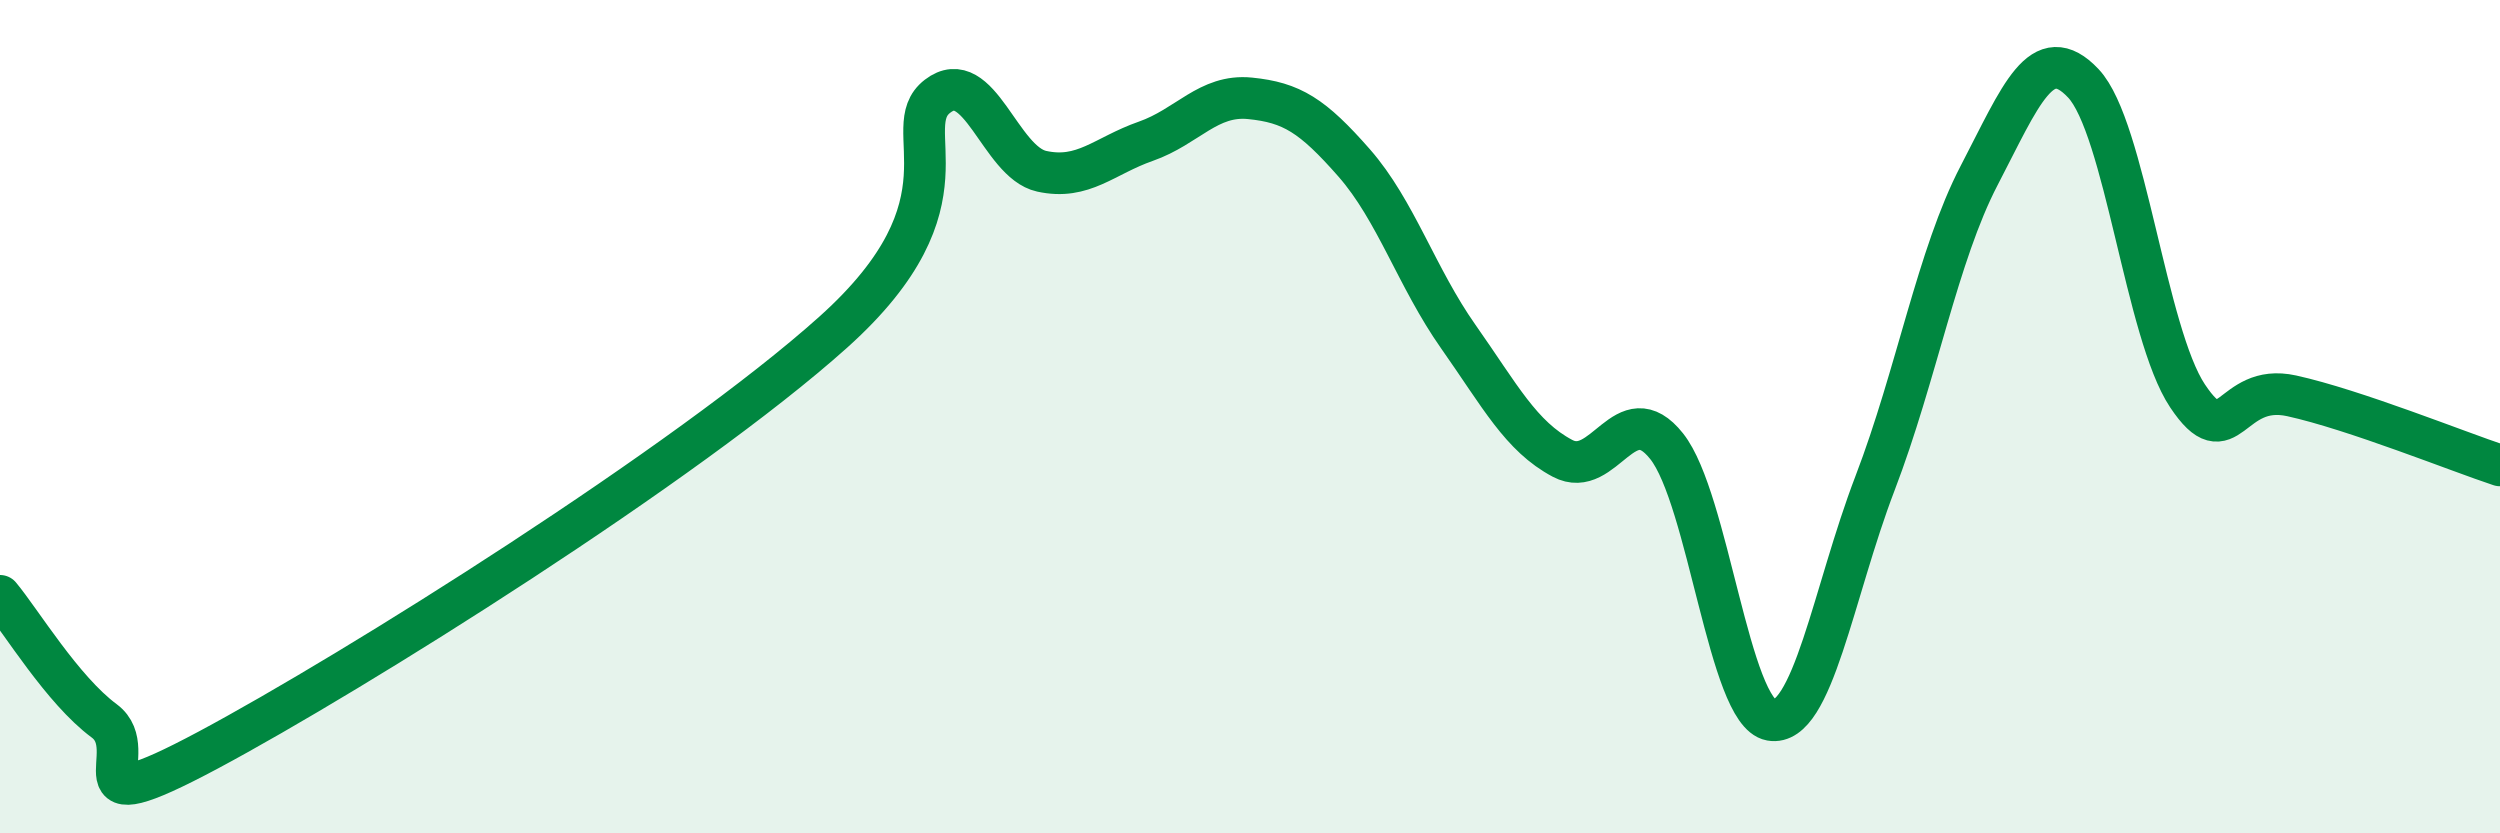
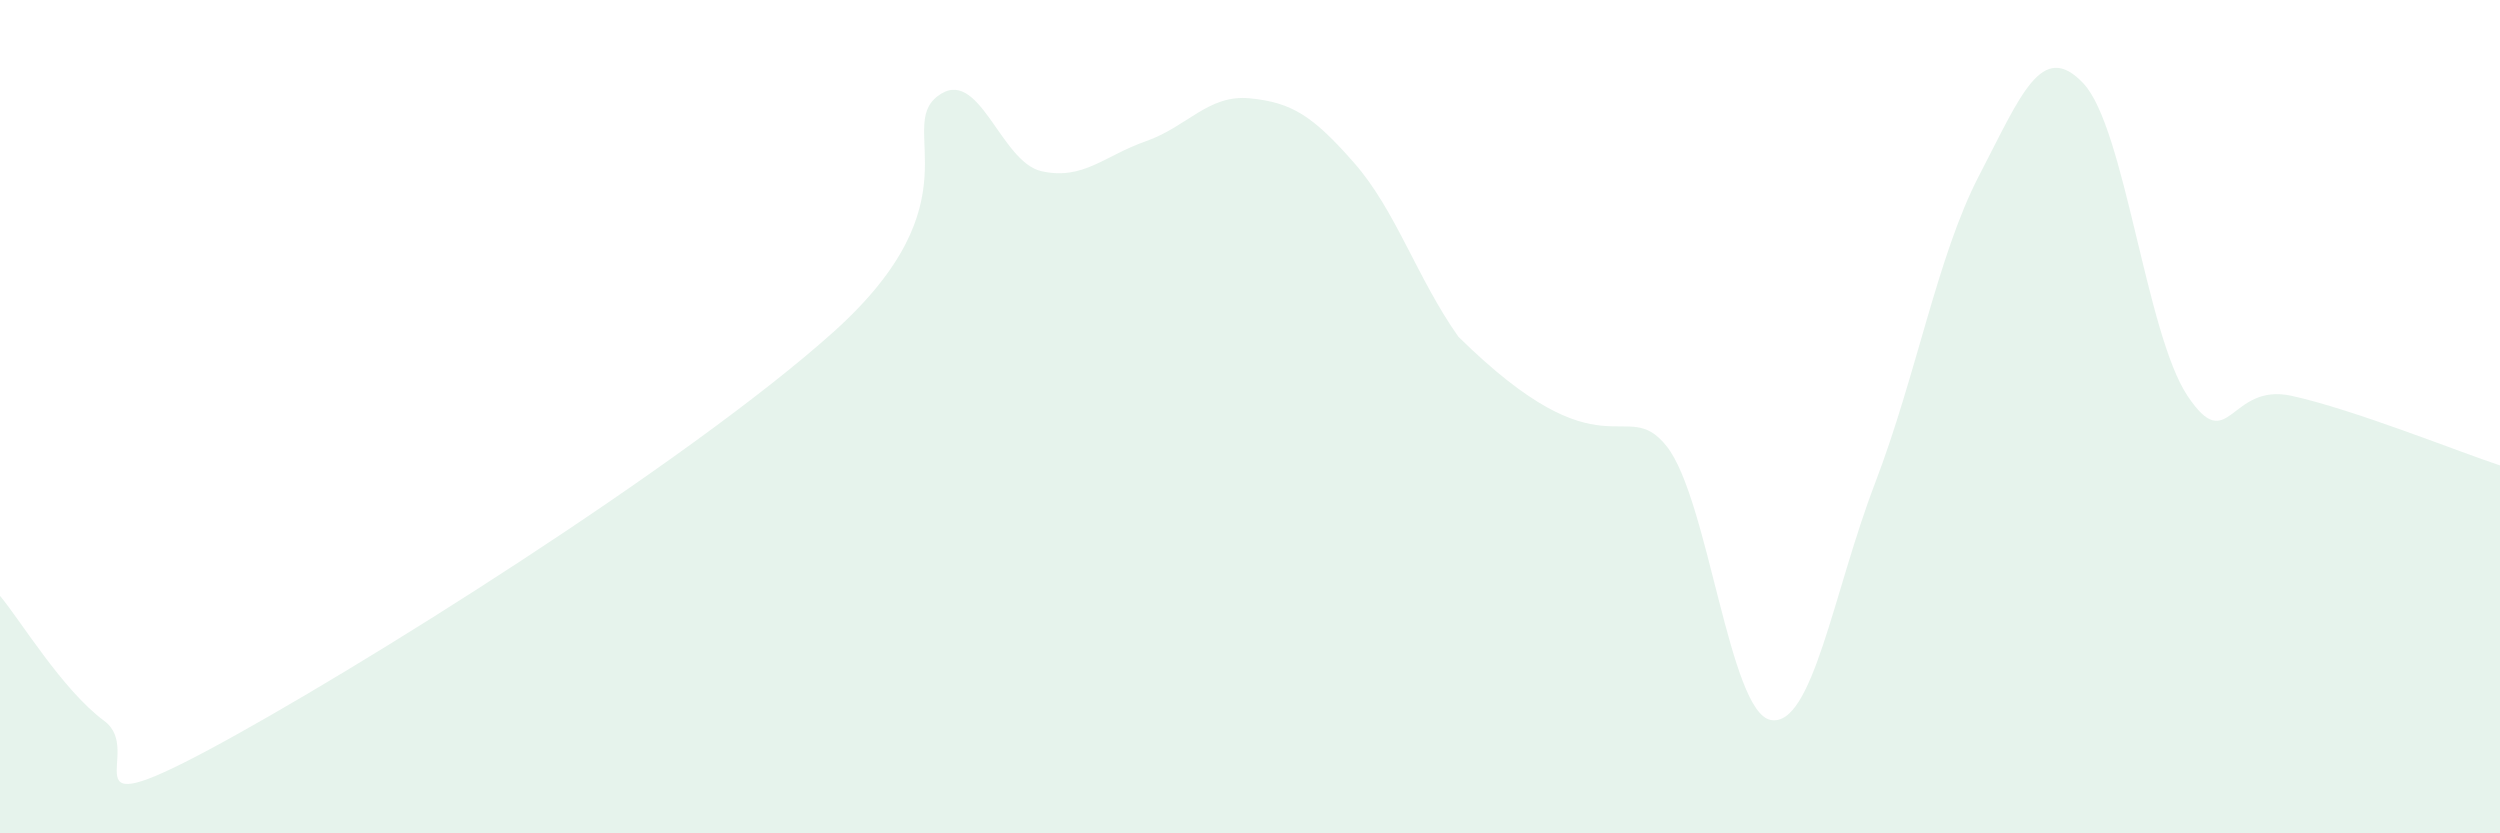
<svg xmlns="http://www.w3.org/2000/svg" width="60" height="20" viewBox="0 0 60 20">
-   <path d="M 0,14.3 C 0.5,14.9 1.5,16.56 2.5,17.3 C 3.5,18.04 1.5,19.87 5,18 C 8.5,16.13 16.5,11.11 20,7.97 C 23.5,4.83 21.5,3.08 22.5,2.31 C 23.5,1.54 24,3.89 25,4.11 C 26,4.33 26.5,3.74 27.5,3.39 C 28.5,3.04 29,2.26 30,2.36 C 31,2.46 31.5,2.77 32.5,3.91 C 33.5,5.05 34,6.66 35,8.08 C 36,9.5 36.5,10.47 37.5,11 C 38.5,11.53 39,9.45 40,10.71 C 41,11.97 41.5,17.1 42.5,17.28 C 43.5,17.46 44,14.21 45,11.6 C 46,8.99 46.5,6.13 47.5,4.21 C 48.5,2.29 49,0.94 50,2 C 51,3.06 51.5,8 52.5,9.5 C 53.5,11 53.5,9.17 55,9.5 C 56.5,9.83 59,10.84 60,11.17L60 20L0 20Z" fill="#008740" opacity="0.1" stroke-linecap="round" stroke-linejoin="round" />
-   <path d="M 0,14.3 C 0.5,14.9 1.5,16.56 2.5,17.3 C 3.5,18.04 1.5,19.87 5,18 C 8.5,16.13 16.5,11.11 20,7.97 C 23.5,4.83 21.5,3.08 22.5,2.31 C 23.5,1.54 24,3.89 25,4.11 C 26,4.33 26.5,3.74 27.5,3.39 C 28.5,3.04 29,2.26 30,2.36 C 31,2.46 31.5,2.77 32.5,3.91 C 33.5,5.05 34,6.66 35,8.08 C 36,9.5 36.5,10.47 37.5,11 C 38.5,11.53 39,9.45 40,10.71 C 41,11.97 41.5,17.1 42.5,17.28 C 43.5,17.46 44,14.21 45,11.6 C 46,8.99 46.5,6.13 47.5,4.21 C 48.5,2.29 49,0.94 50,2 C 51,3.06 51.5,8 52.5,9.5 C 53.5,11 53.5,9.17 55,9.5 C 56.5,9.83 59,10.84 60,11.17" stroke="#008740" stroke-width="1" fill="none" stroke-linecap="round" stroke-linejoin="round" />
+   <path d="M 0,14.3 C 0.5,14.9 1.5,16.56 2.5,17.3 C 3.5,18.04 1.5,19.87 5,18 C 8.5,16.13 16.5,11.11 20,7.97 C 23.5,4.83 21.5,3.08 22.5,2.31 C 23.5,1.54 24,3.89 25,4.11 C 26,4.33 26.5,3.74 27.5,3.39 C 28.5,3.04 29,2.26 30,2.36 C 31,2.46 31.5,2.77 32.5,3.91 C 33.5,5.05 34,6.66 35,8.08 C 38.5,11.53 39,9.45 40,10.71 C 41,11.97 41.5,17.1 42.5,17.28 C 43.5,17.46 44,14.21 45,11.6 C 46,8.99 46.5,6.13 47.5,4.21 C 48.5,2.29 49,0.94 50,2 C 51,3.06 51.5,8 52.5,9.5 C 53.5,11 53.5,9.17 55,9.5 C 56.5,9.83 59,10.84 60,11.17L60 20L0 20Z" fill="#008740" opacity="0.1" stroke-linecap="round" stroke-linejoin="round" />
</svg>